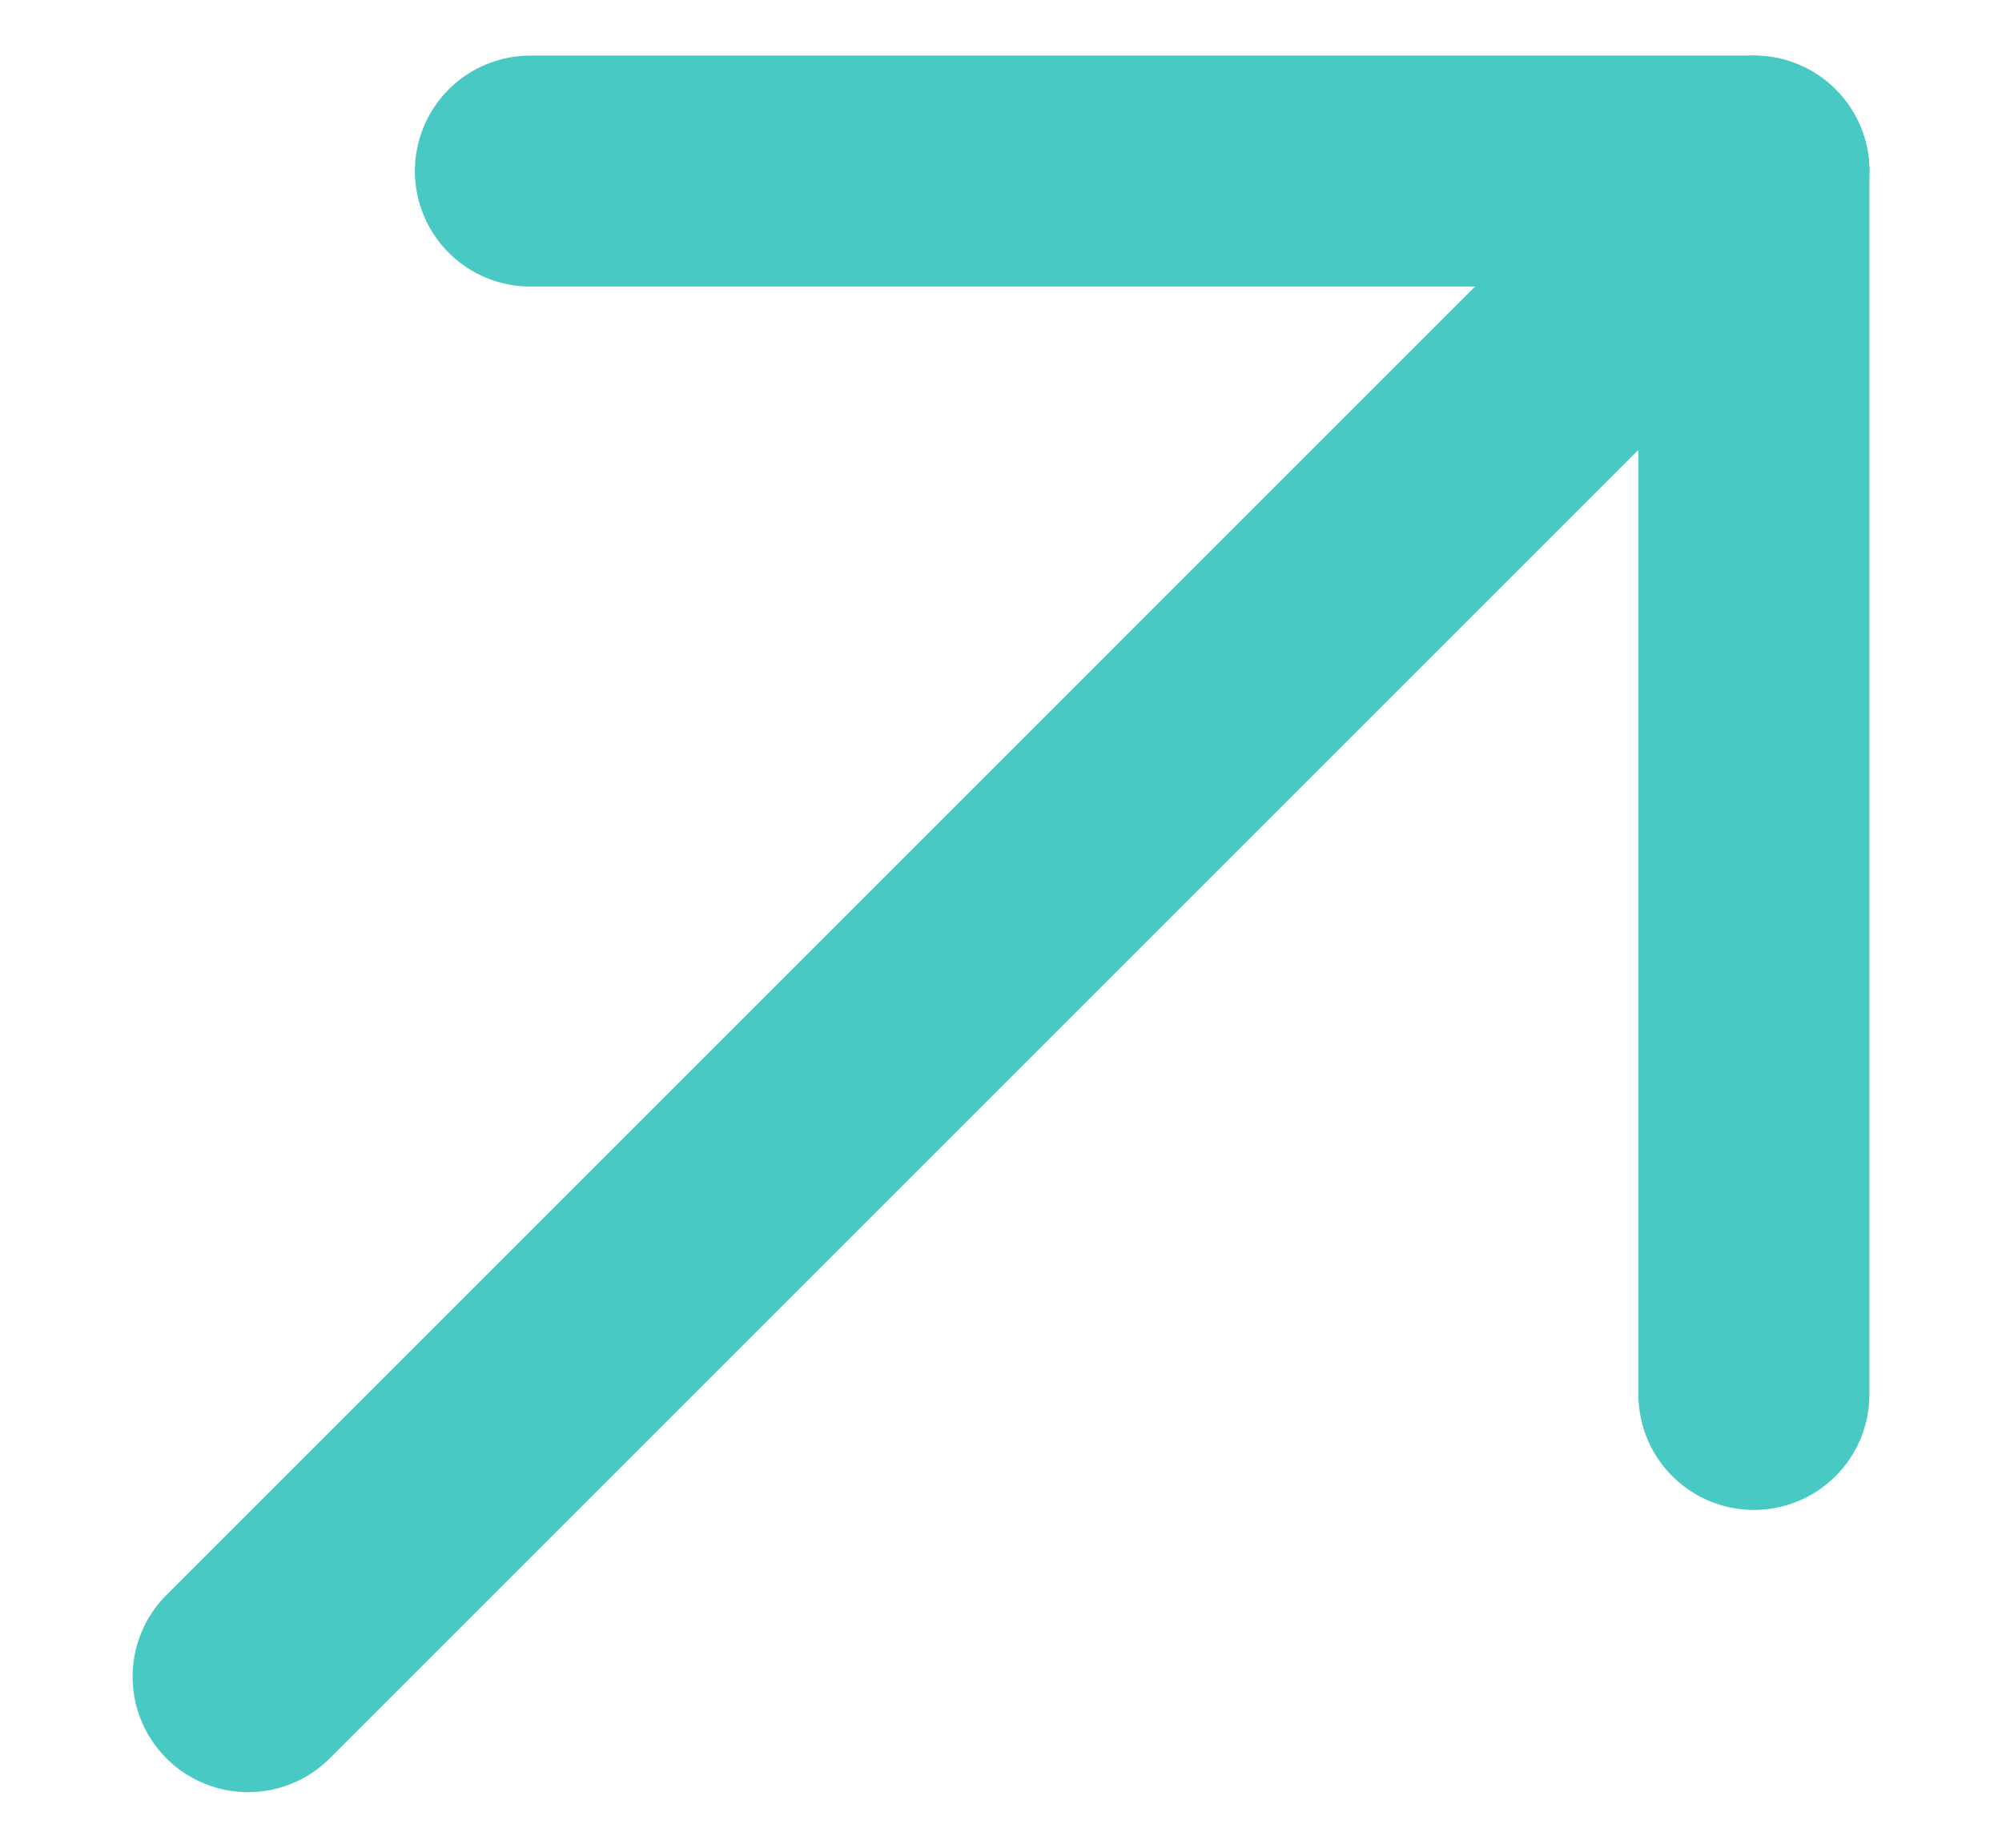
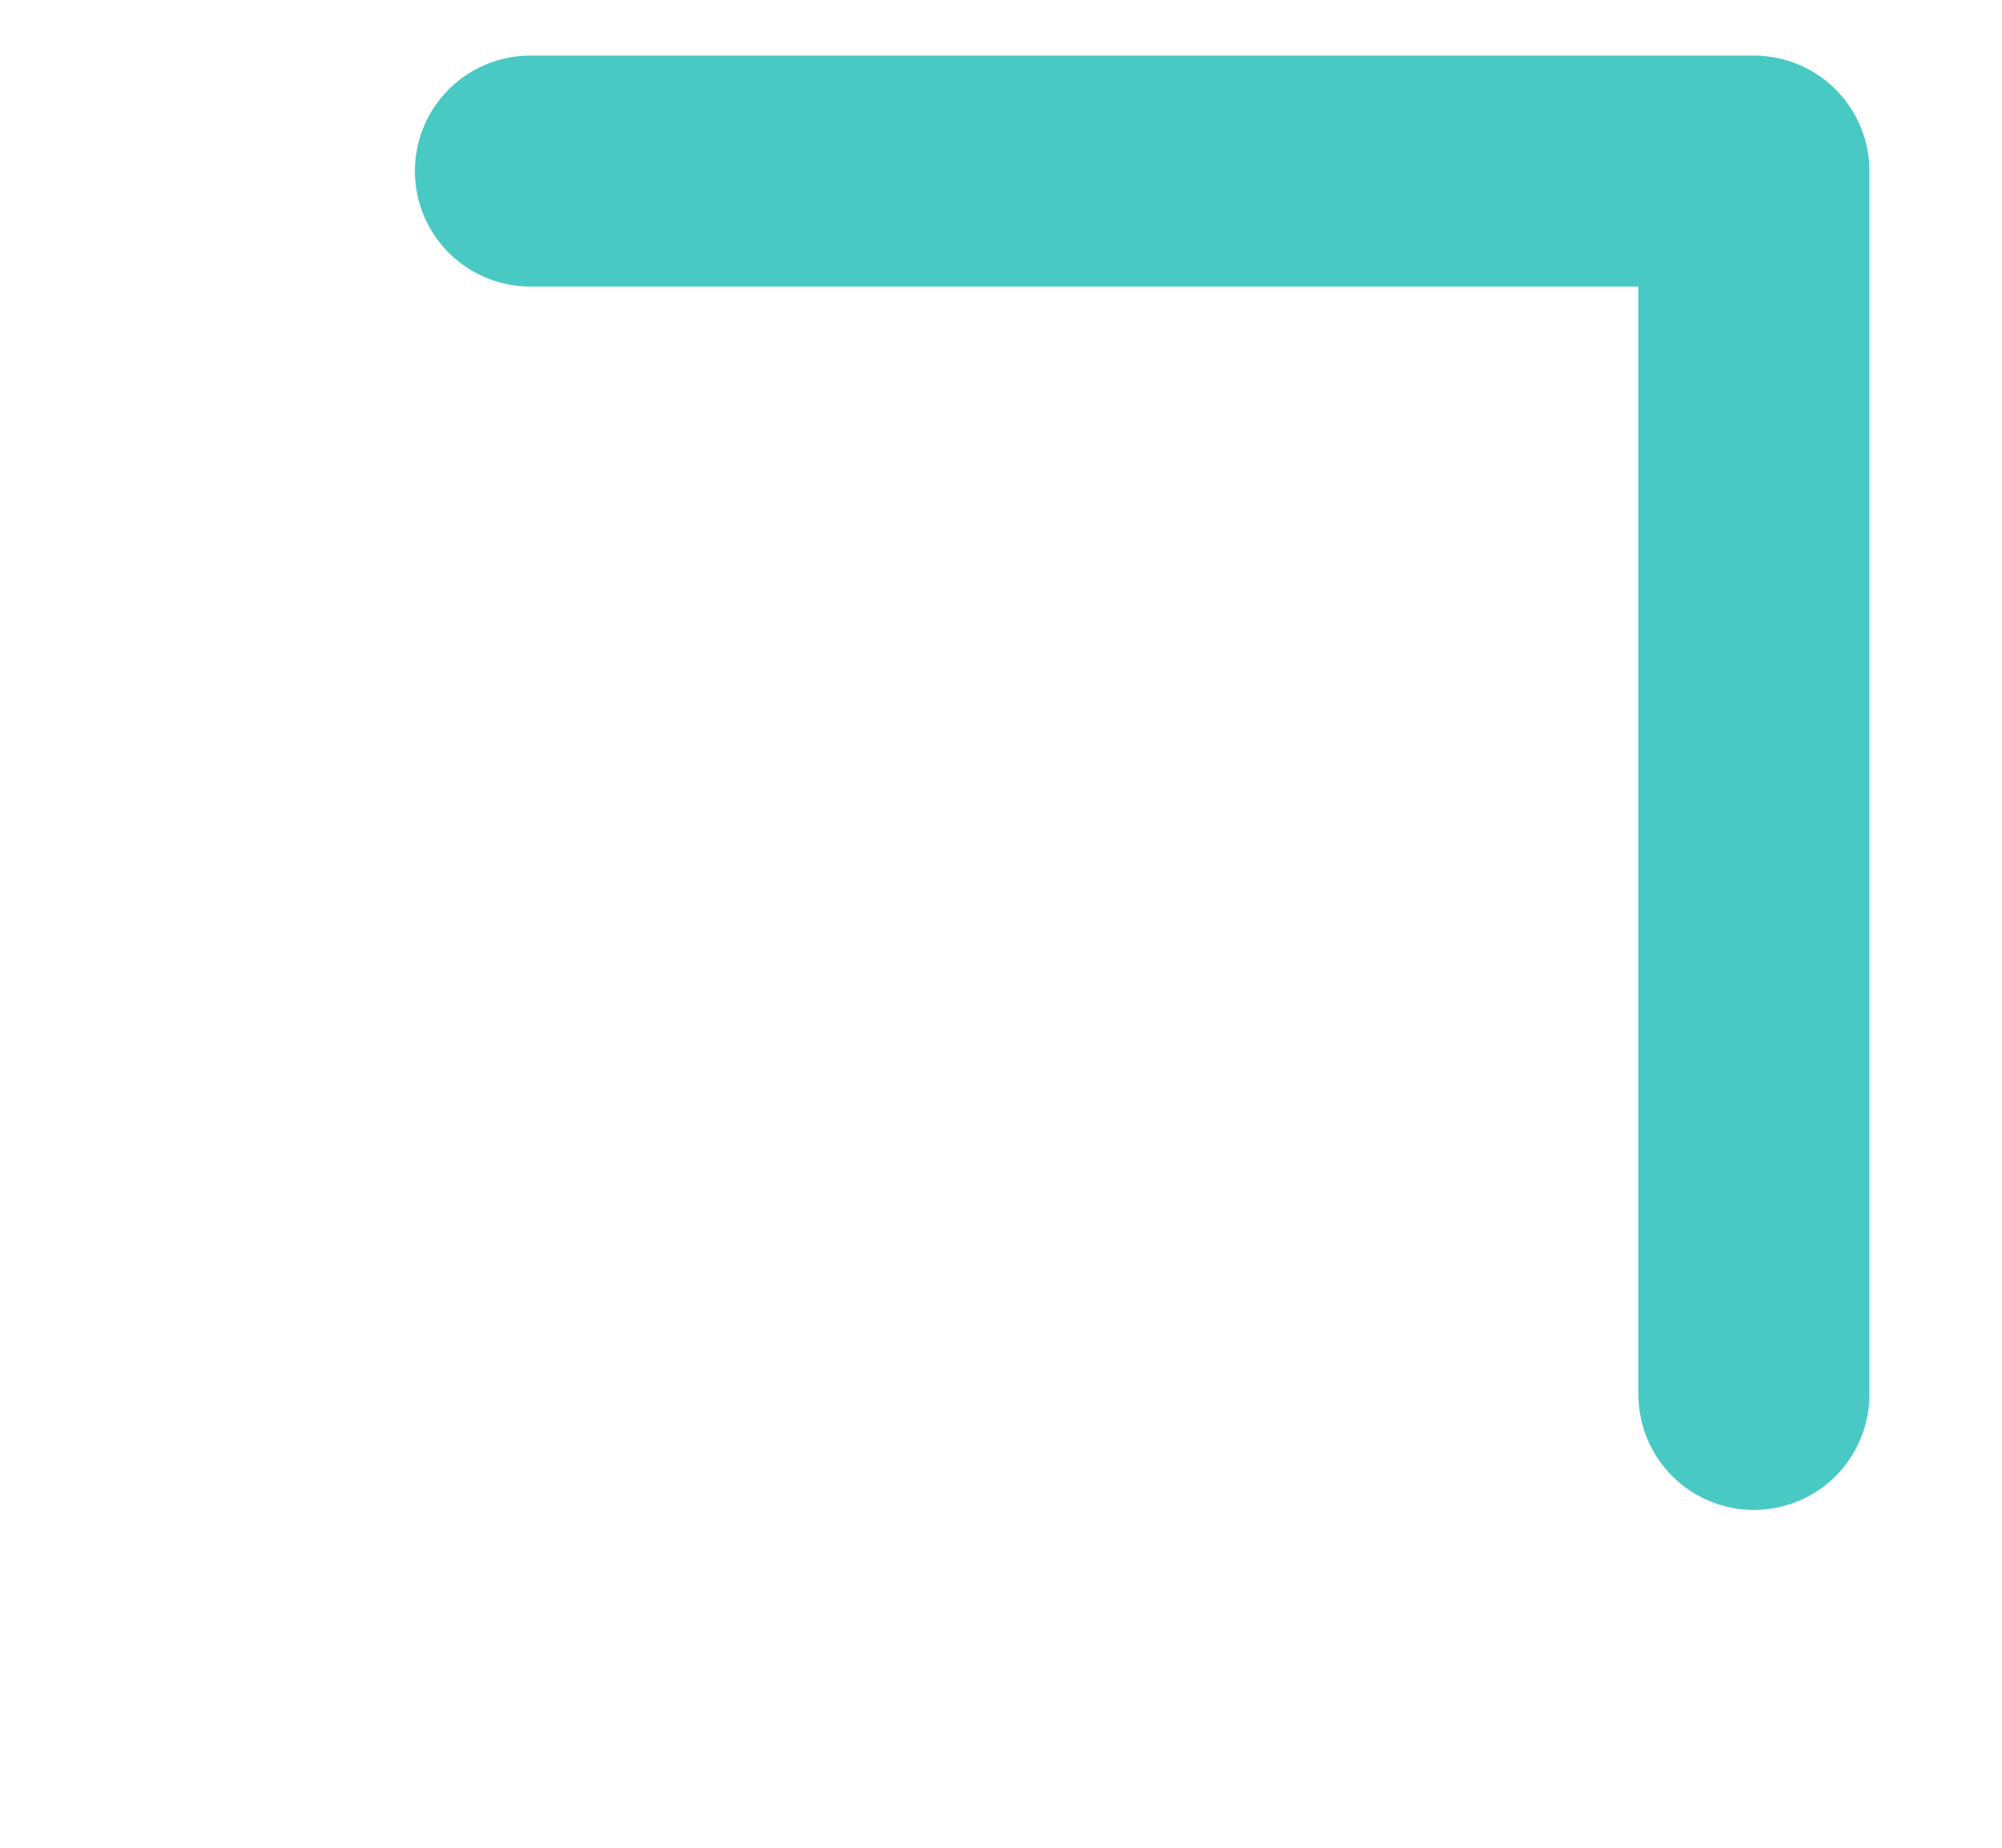
<svg xmlns="http://www.w3.org/2000/svg" width="13" height="12" viewBox="0 0 13 12" fill="none">
-   <path d="M1.611 10.889L11.389 1.111" stroke="#49C9C3" stroke-width="1.5" stroke-linecap="round" stroke-linejoin="round" />
  <path d="M3.444 1.111H11.389V9.056" stroke="#49C9C3" stroke-width="1.5" stroke-linecap="round" stroke-linejoin="round" />
</svg>